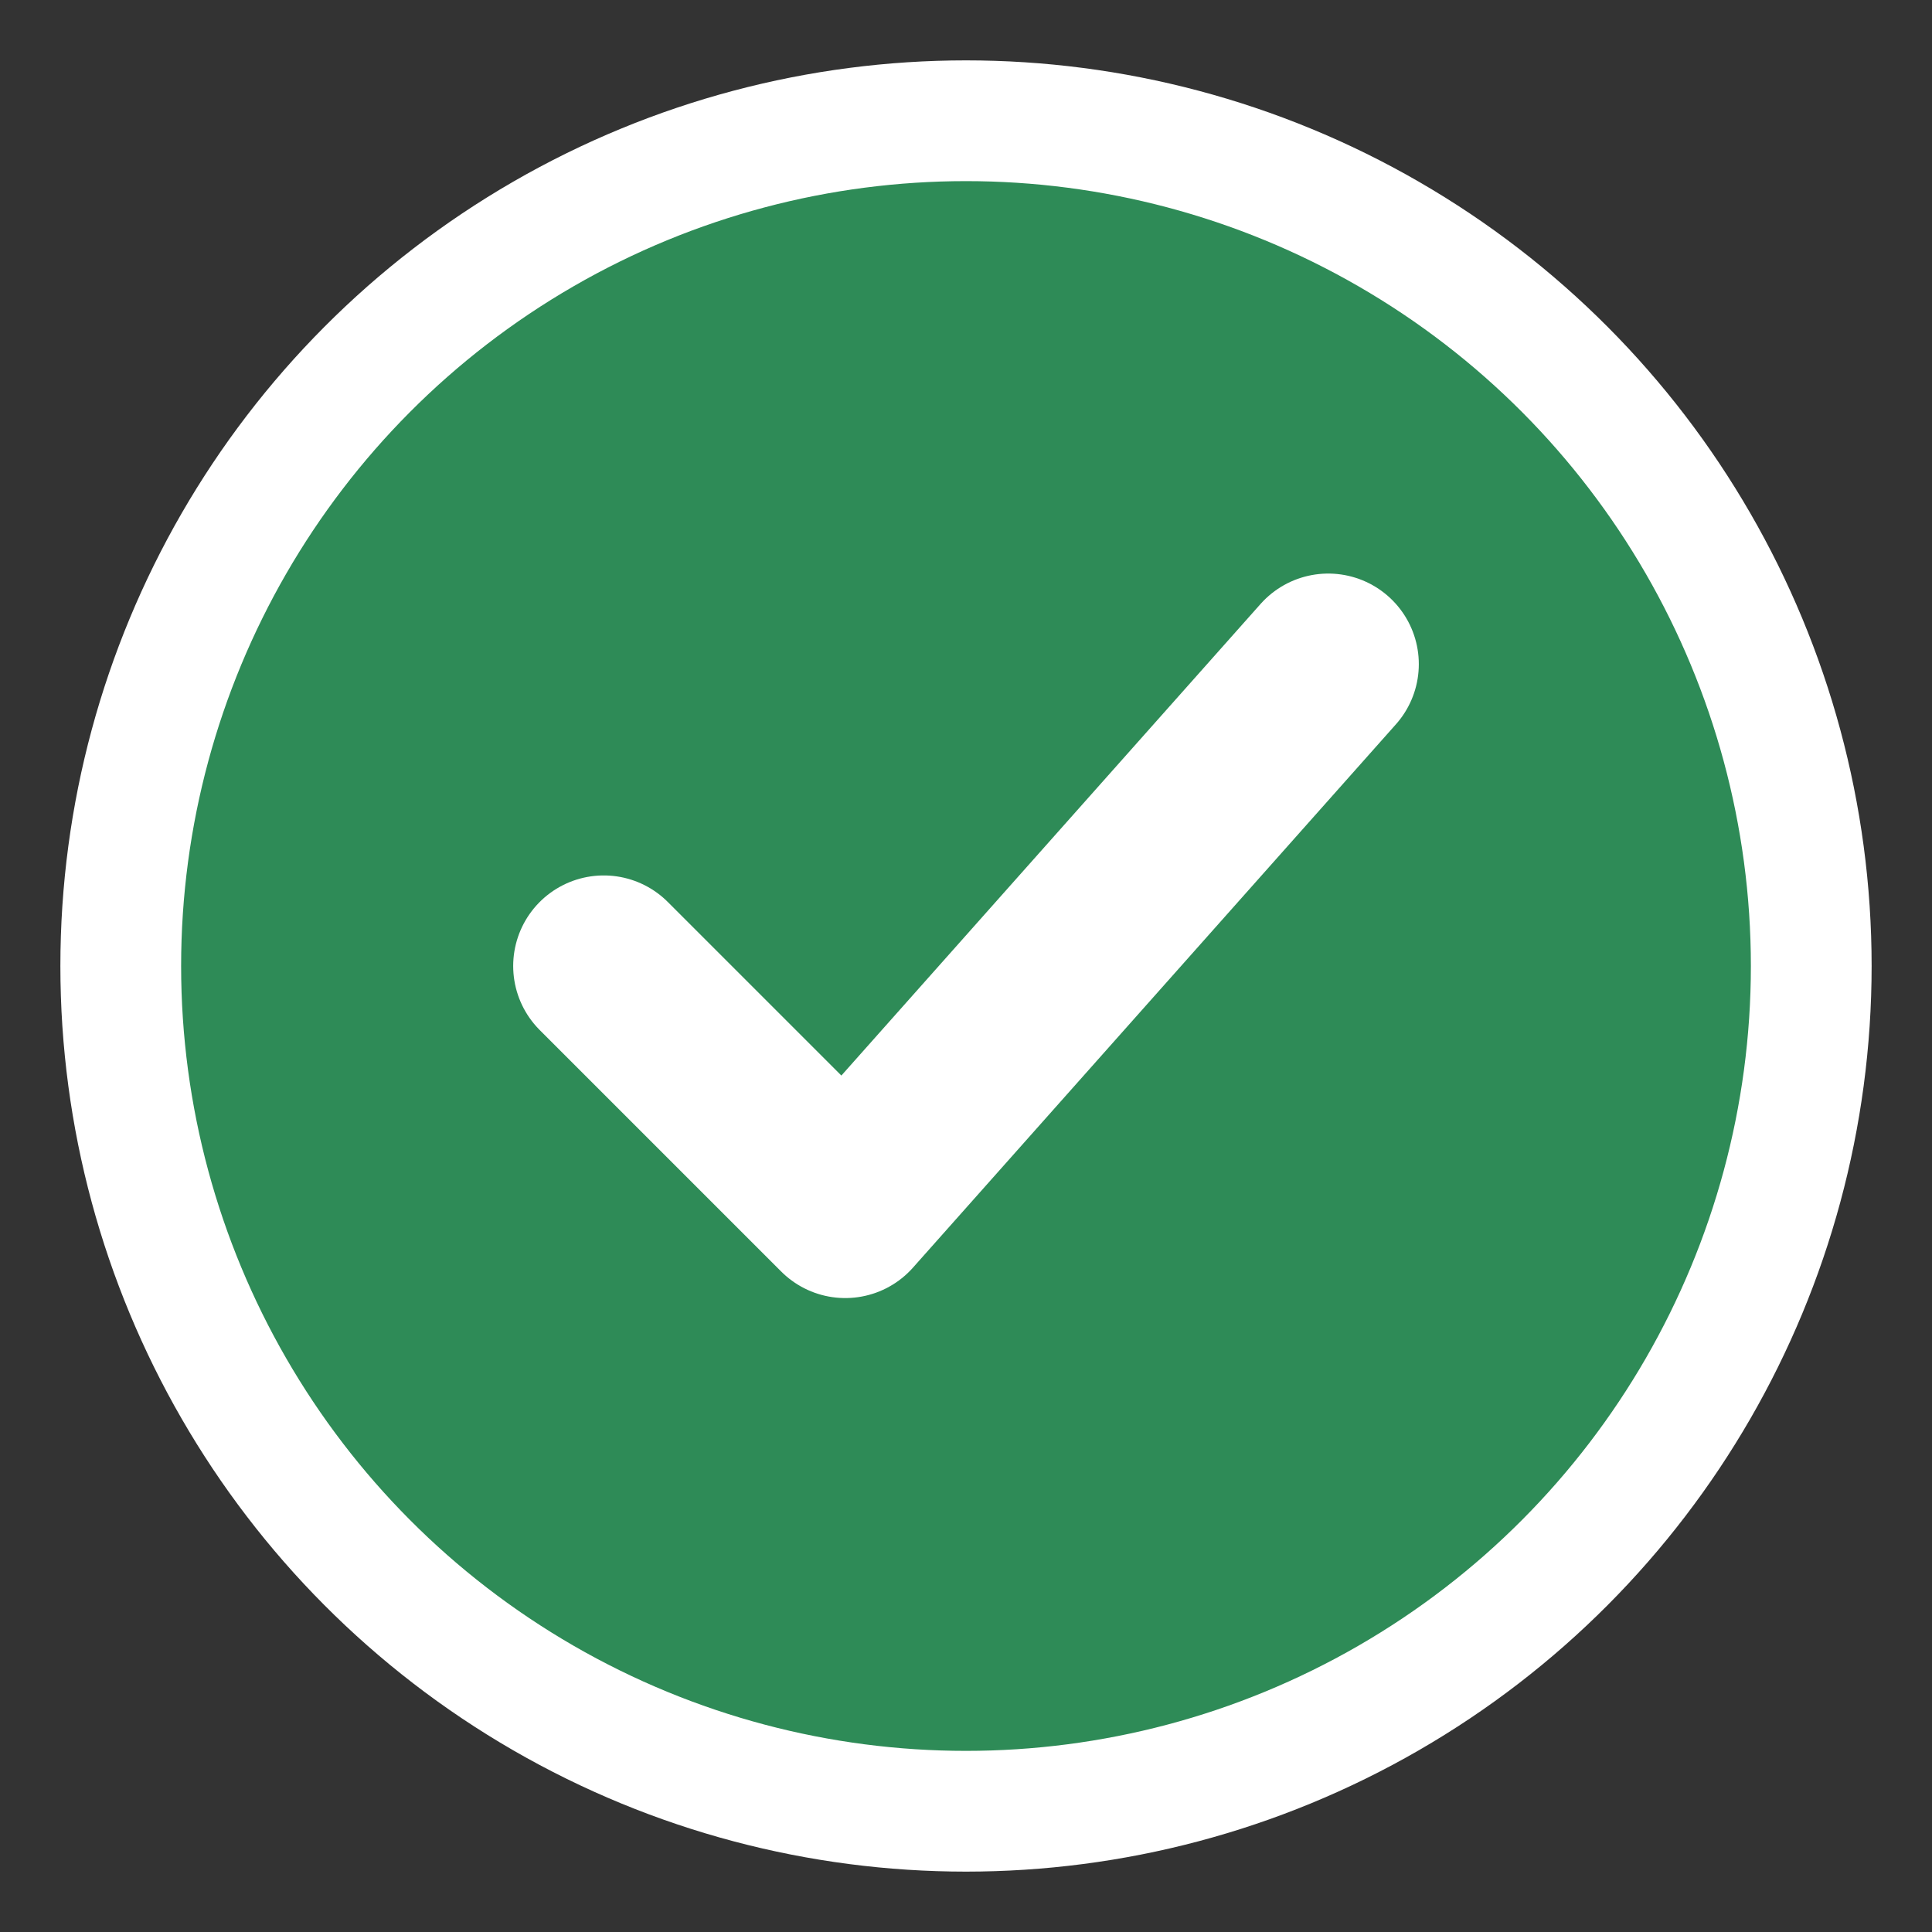
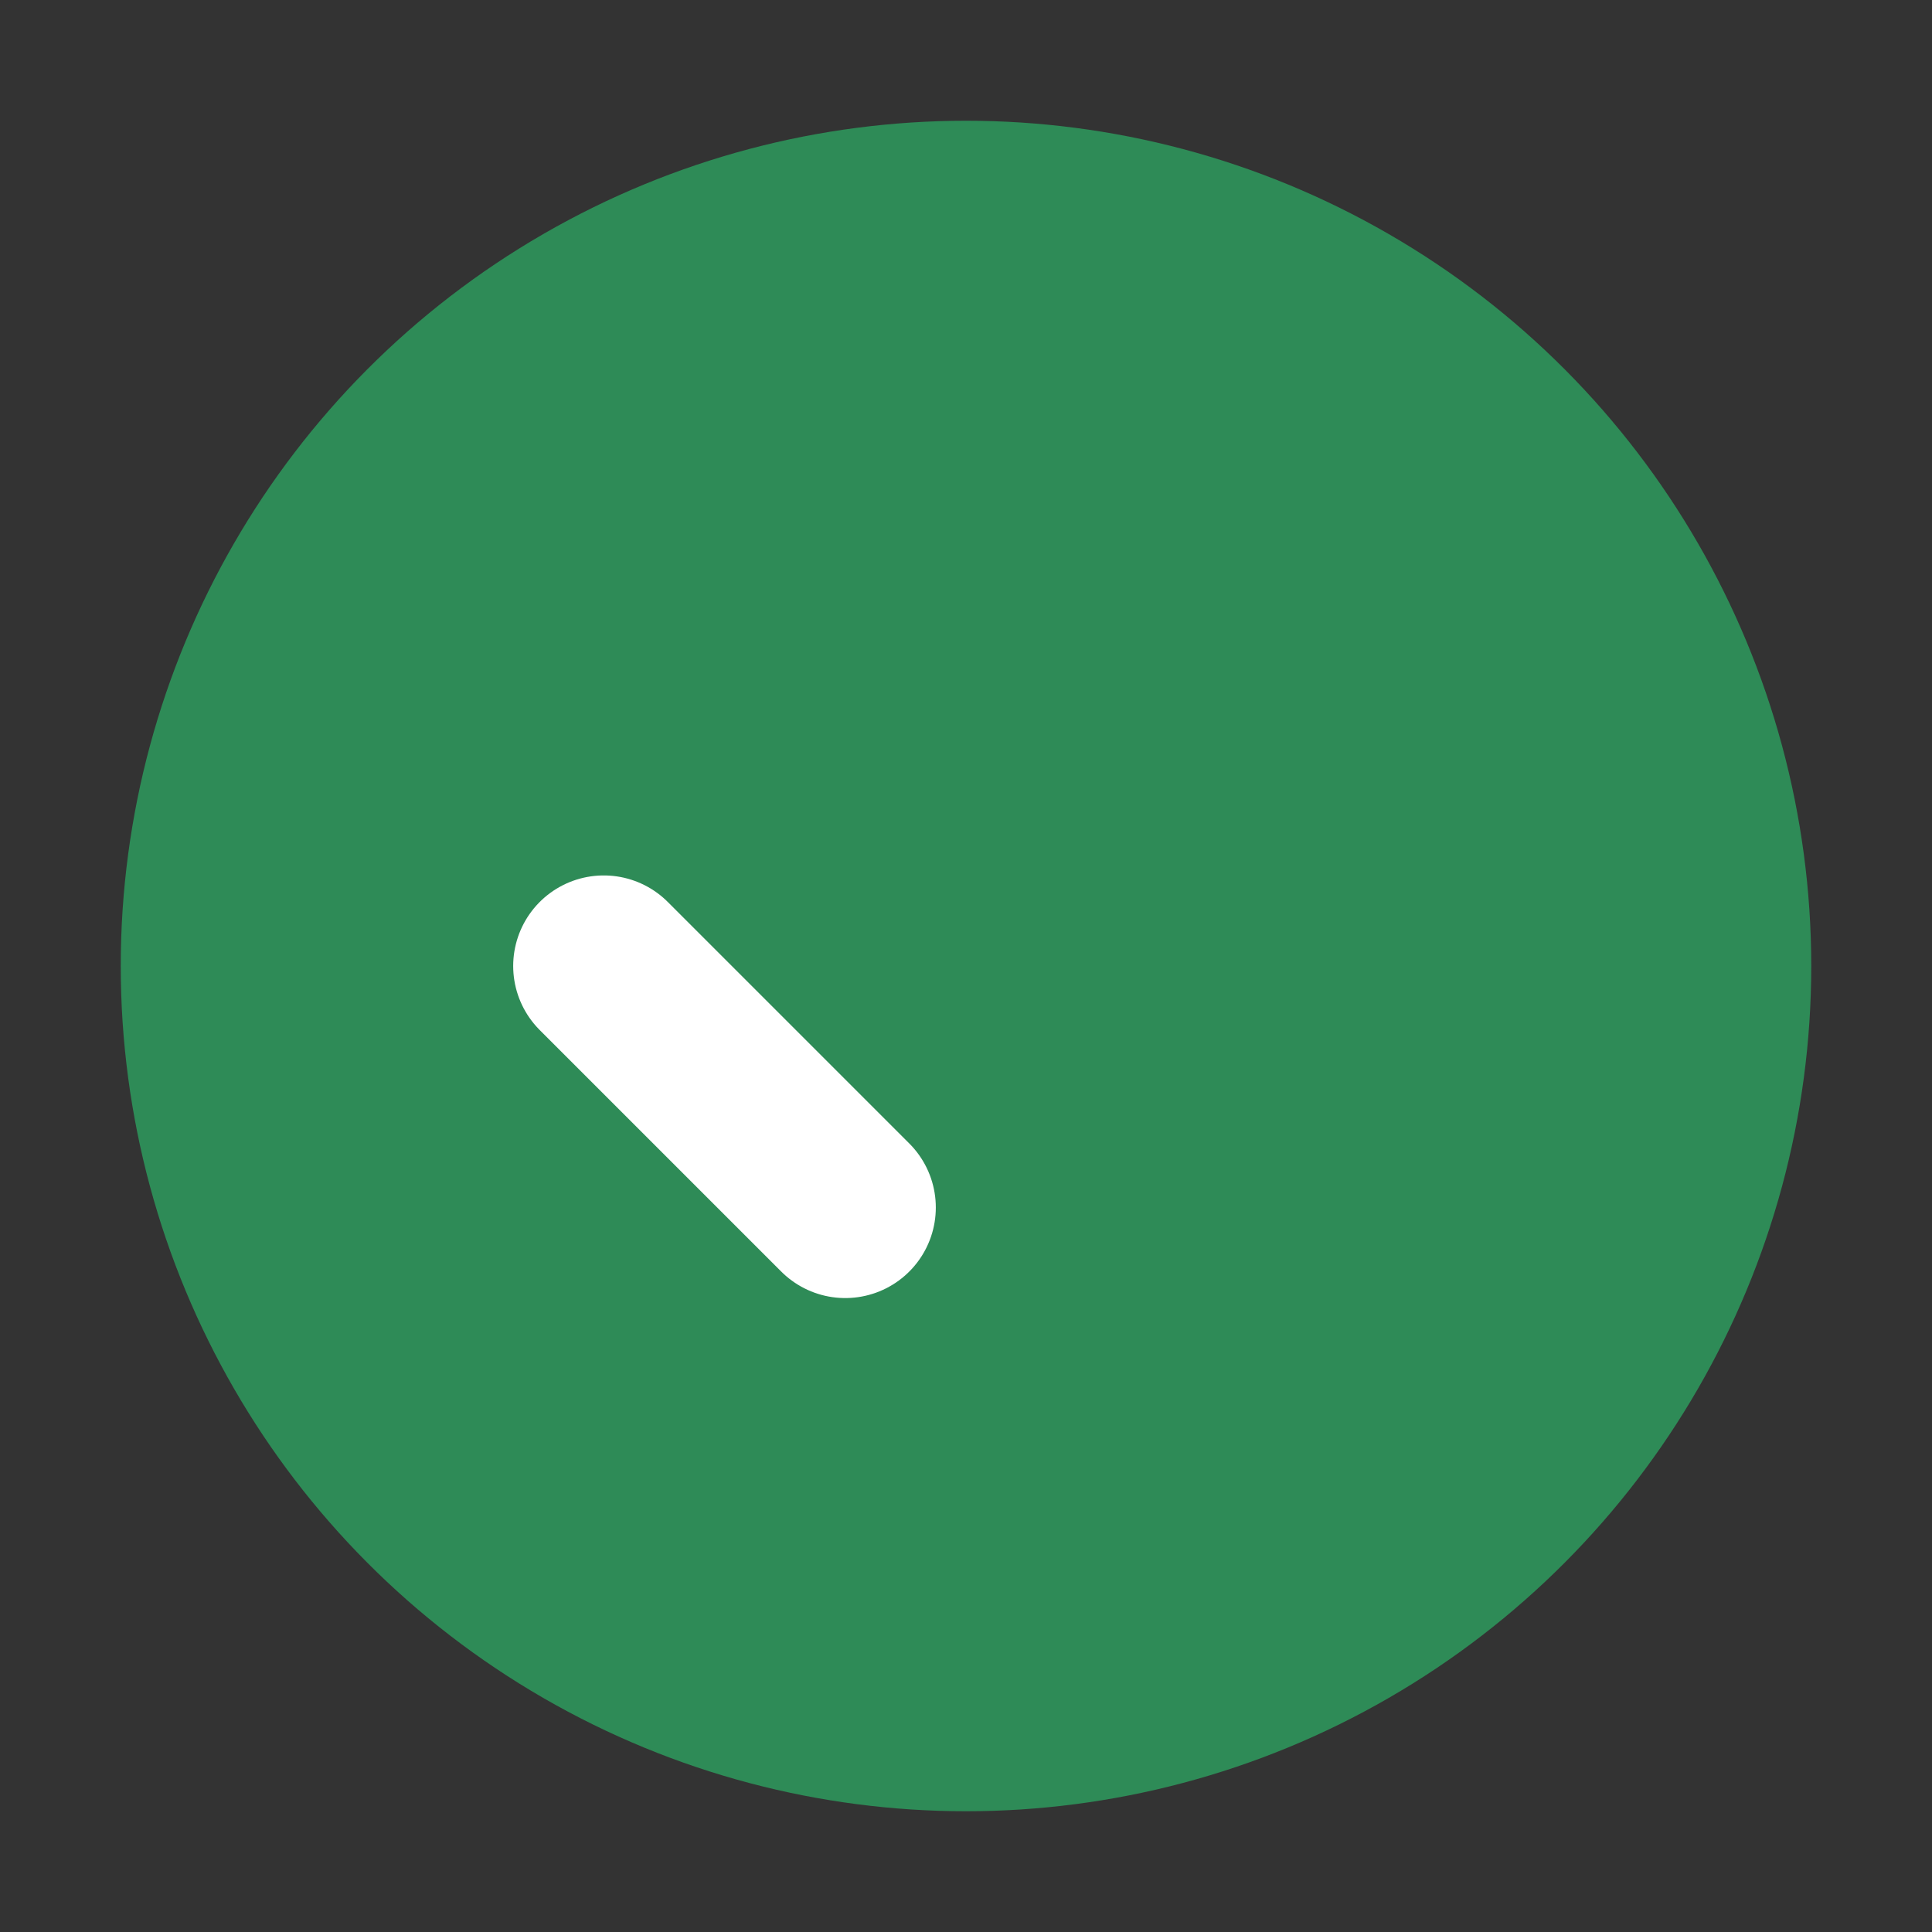
<svg xmlns="http://www.w3.org/2000/svg" width="32" height="32" viewBox="0 0 32 32" fill="none">
  <rect x="0" y="0" width="32" height="32" fill="#333333" stroke="none" />
  <circle cx="16" cy="16" r="14" fill="#2E8B57" />
-   <circle cx="16" cy="16" r="14" stroke="#fff" stroke-width="2" />
-   <path d="M10 16L14 20L22 11" stroke="#fff" stroke-width="3" stroke-linecap="round" stroke-linejoin="round" />
+   <path d="M10 16L14 20" stroke="#fff" stroke-width="3" stroke-linecap="round" stroke-linejoin="round" />
</svg>